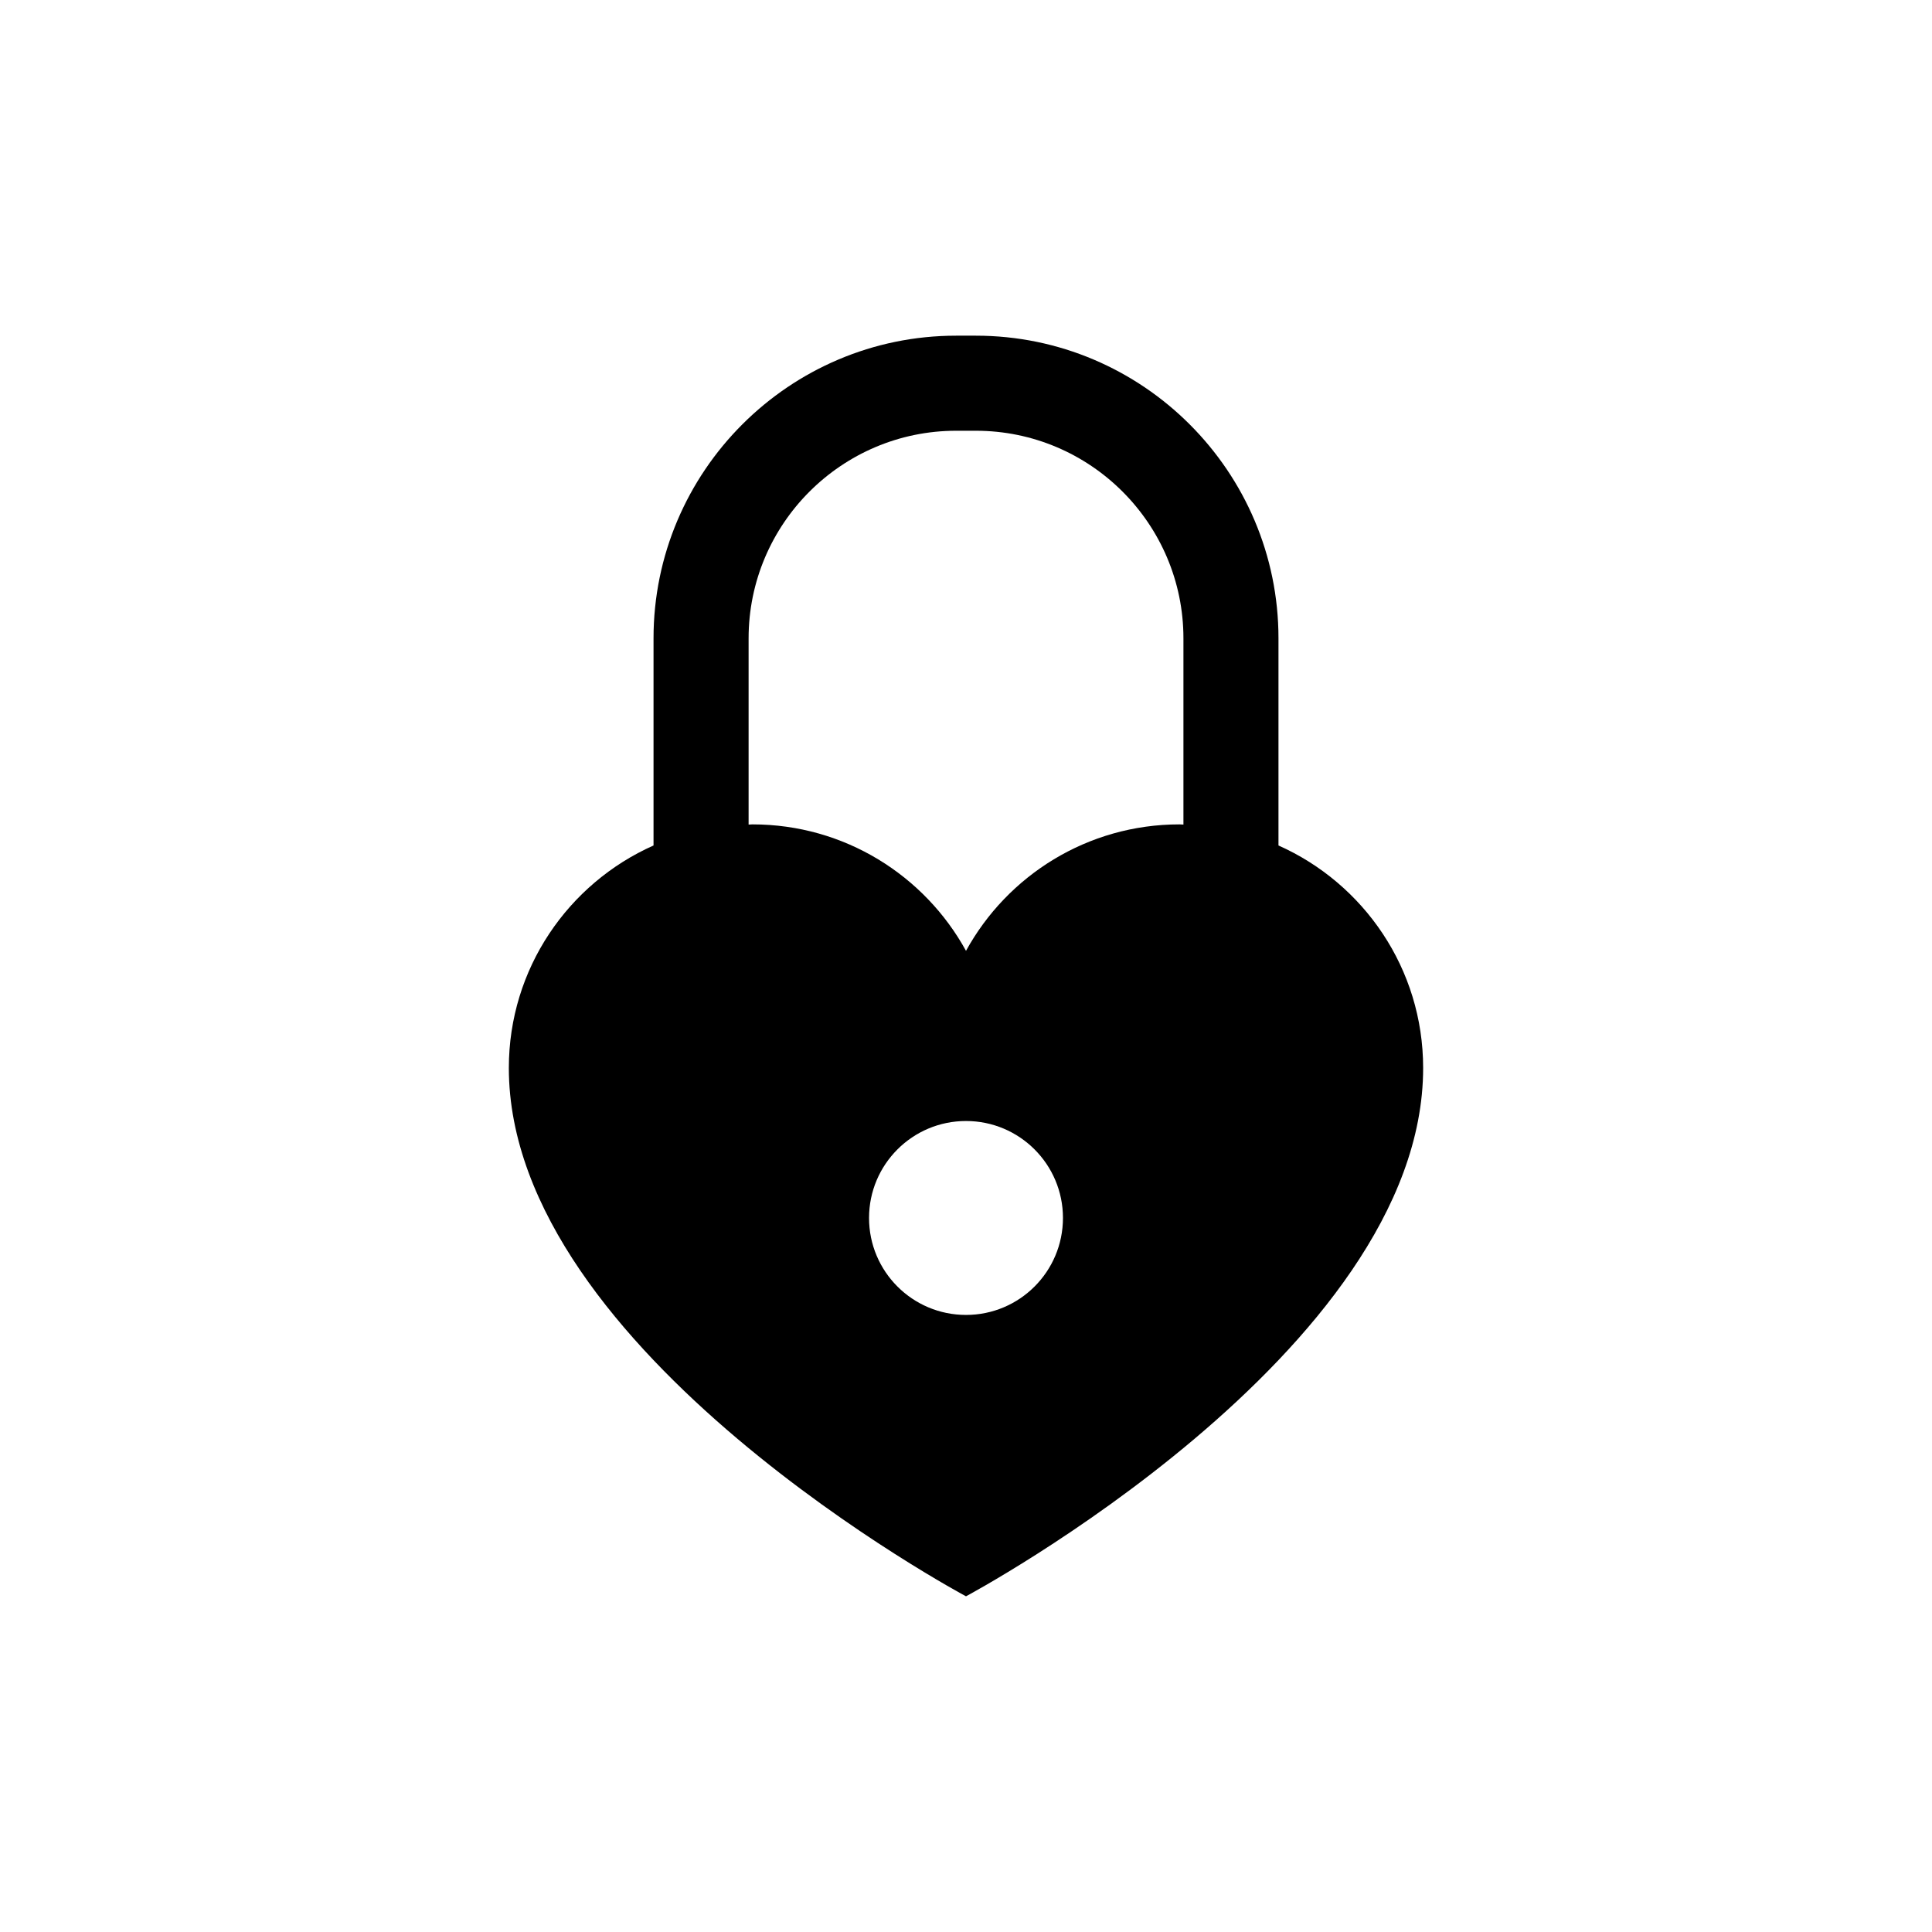
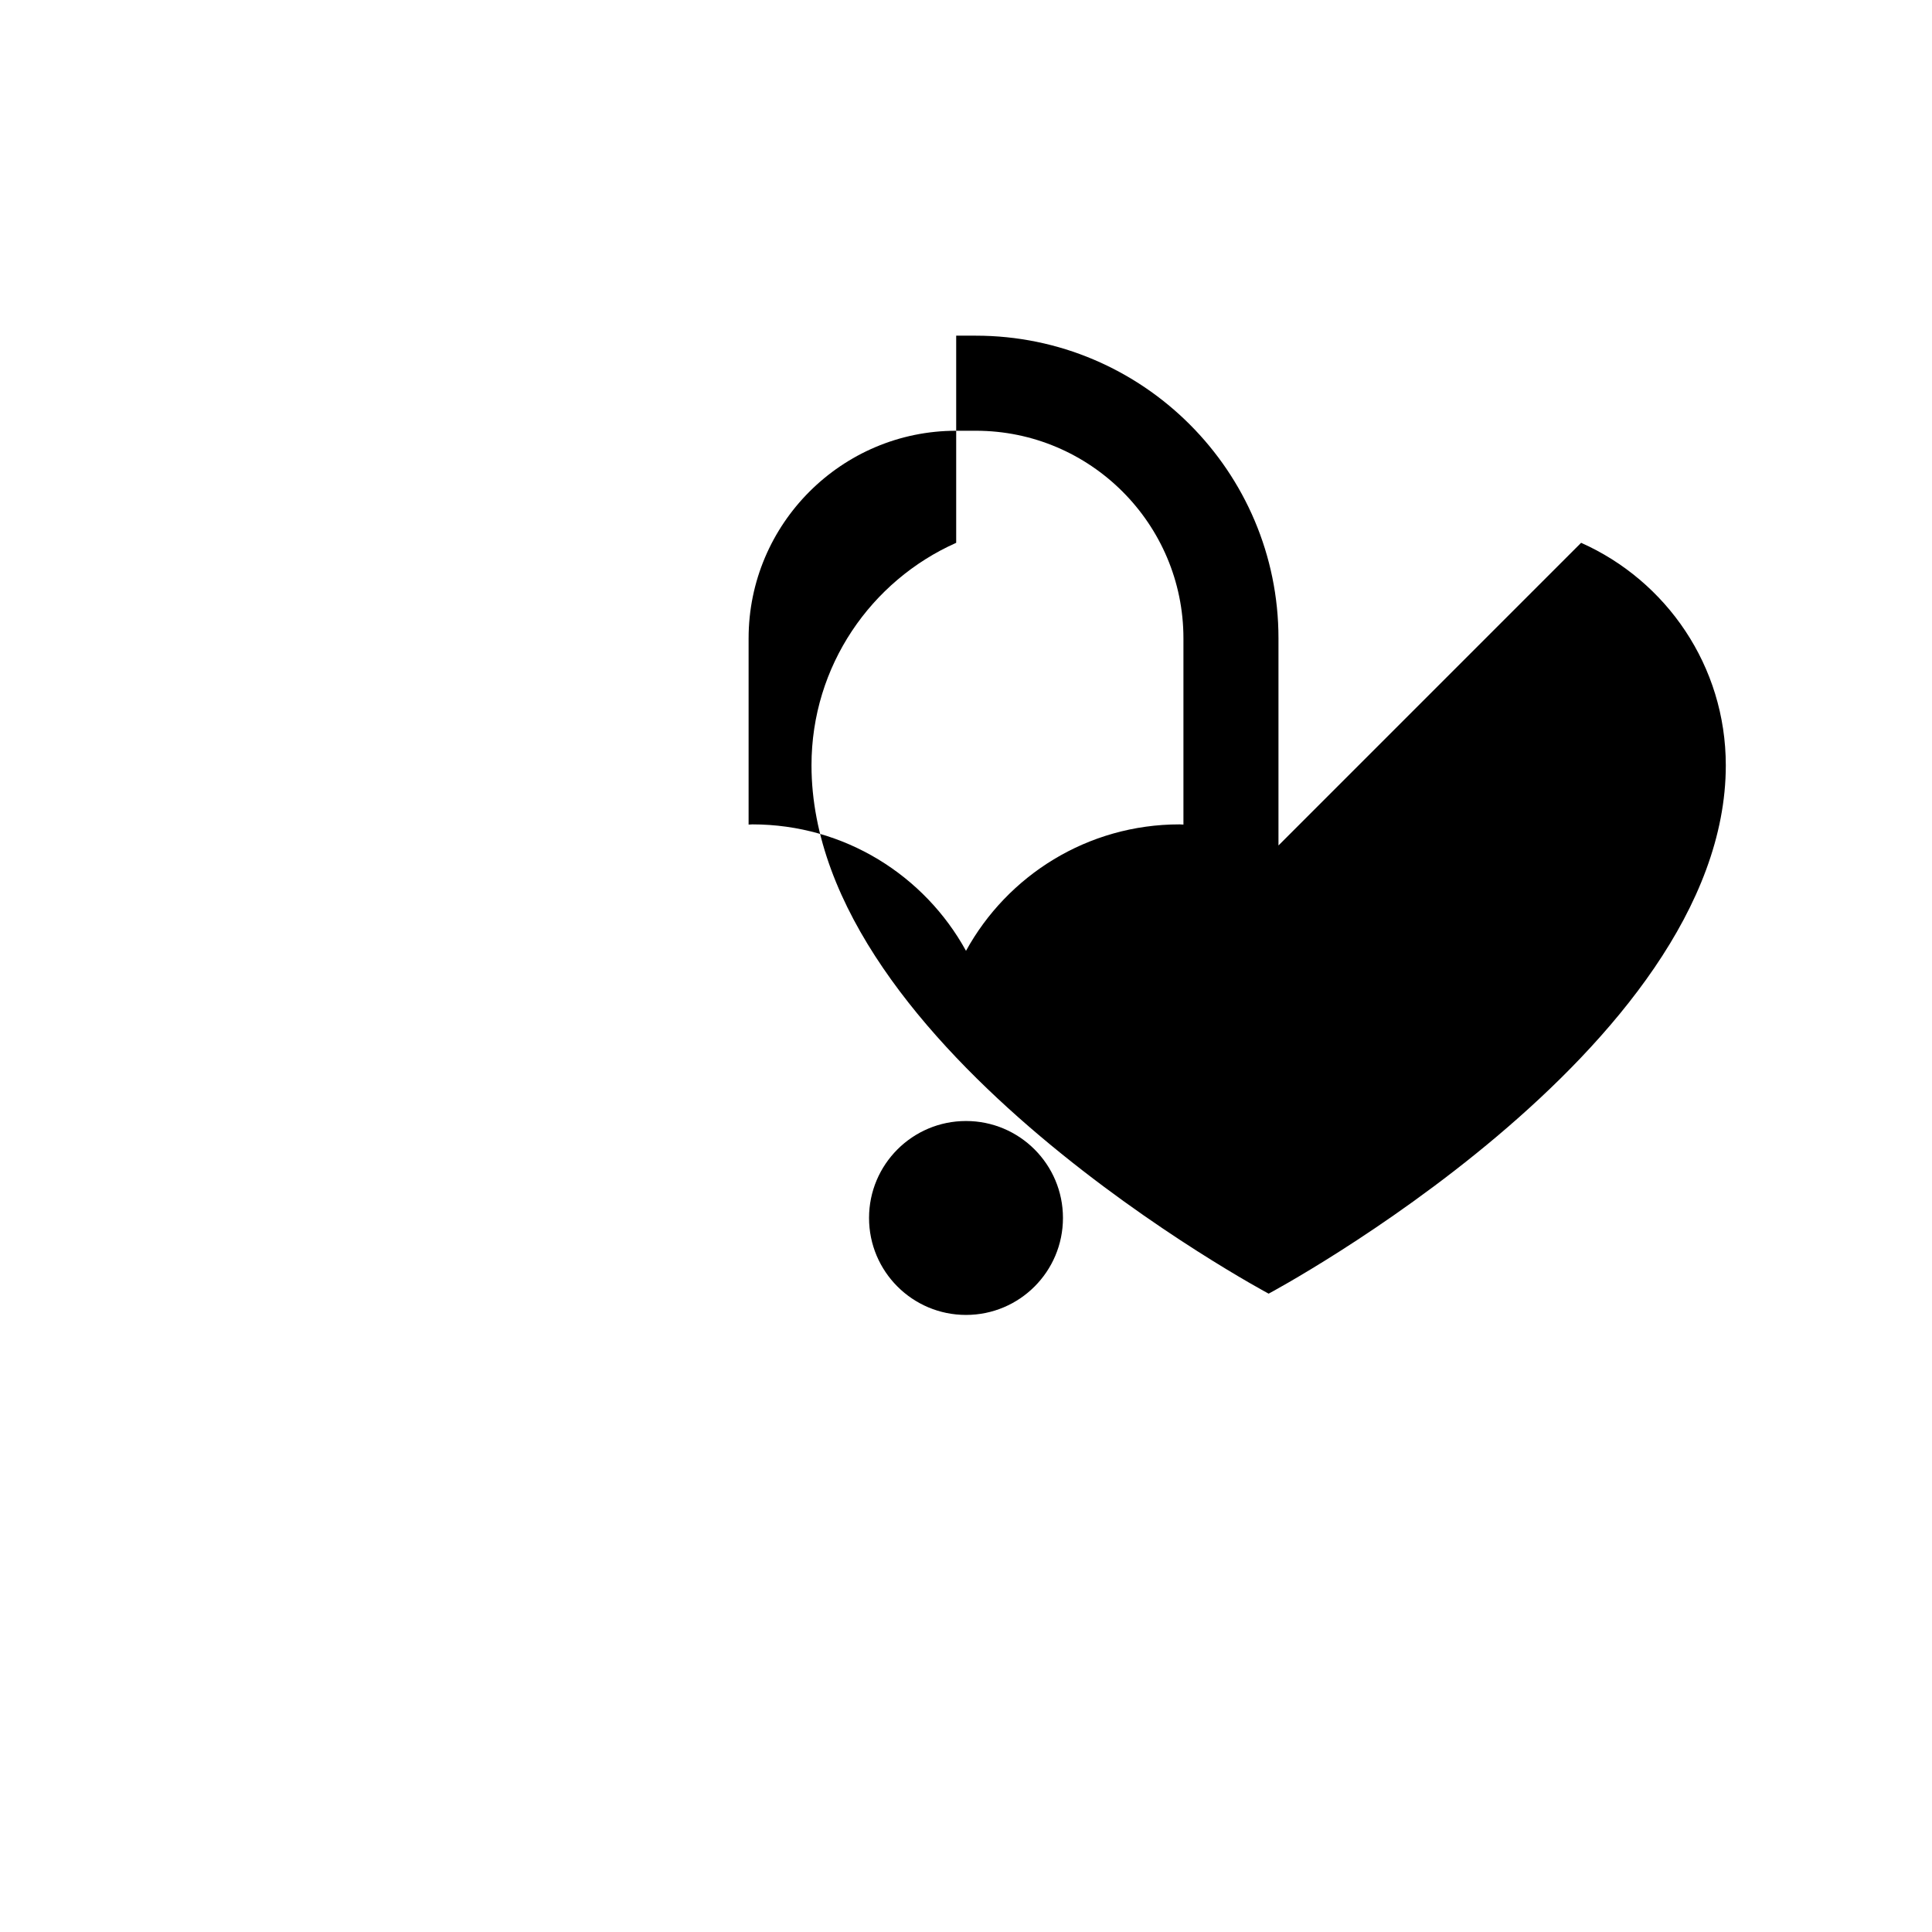
<svg xmlns="http://www.w3.org/2000/svg" fill="#000000" width="800px" height="800px" version="1.1" viewBox="144 144 512 512">
-   <path d="m482.81 368.06v-54.895c0-44.223-35.98-80.207-80.211-80.207h-5.199c-44.223 0-80.207 35.98-80.207 80.207v54.895c-22.582 10.051-38.344 32.648-38.344 58.957 0 75.367 121.15 140.02 121.15 140.02s121.15-64.648 121.15-140.02c-0.004-26.316-15.766-48.906-38.344-58.961zm-82.809 124.41c-14.191 0-25.695-11.504-25.695-25.695s11.504-25.695 25.695-25.695 25.695 11.504 25.695 25.695c-0.004 14.195-11.504 25.695-25.695 25.695zm0-96.488c-10.973-19.973-32.203-33.512-56.602-33.512-0.344 0-0.676 0.047-1.012 0.051v-49.352c0-30.336 24.68-55.016 55.016-55.016h5.199c30.34 0 55.02 24.68 55.02 55.016v49.352c-0.344-0.004-0.676-0.051-1.02-0.051-24.398-0.004-45.629 13.539-56.602 33.512z" />
+   <path d="m482.81 368.06v-54.895c0-44.223-35.98-80.207-80.211-80.207h-5.199v54.895c-22.582 10.051-38.344 32.648-38.344 58.957 0 75.367 121.15 140.02 121.15 140.02s121.15-64.648 121.15-140.02c-0.004-26.316-15.766-48.906-38.344-58.961zm-82.809 124.41c-14.191 0-25.695-11.504-25.695-25.695s11.504-25.695 25.695-25.695 25.695 11.504 25.695 25.695c-0.004 14.195-11.504 25.695-25.695 25.695zm0-96.488c-10.973-19.973-32.203-33.512-56.602-33.512-0.344 0-0.676 0.047-1.012 0.051v-49.352c0-30.336 24.68-55.016 55.016-55.016h5.199c30.34 0 55.02 24.68 55.02 55.016v49.352c-0.344-0.004-0.676-0.051-1.02-0.051-24.398-0.004-45.629 13.539-56.602 33.512z" />
</svg>